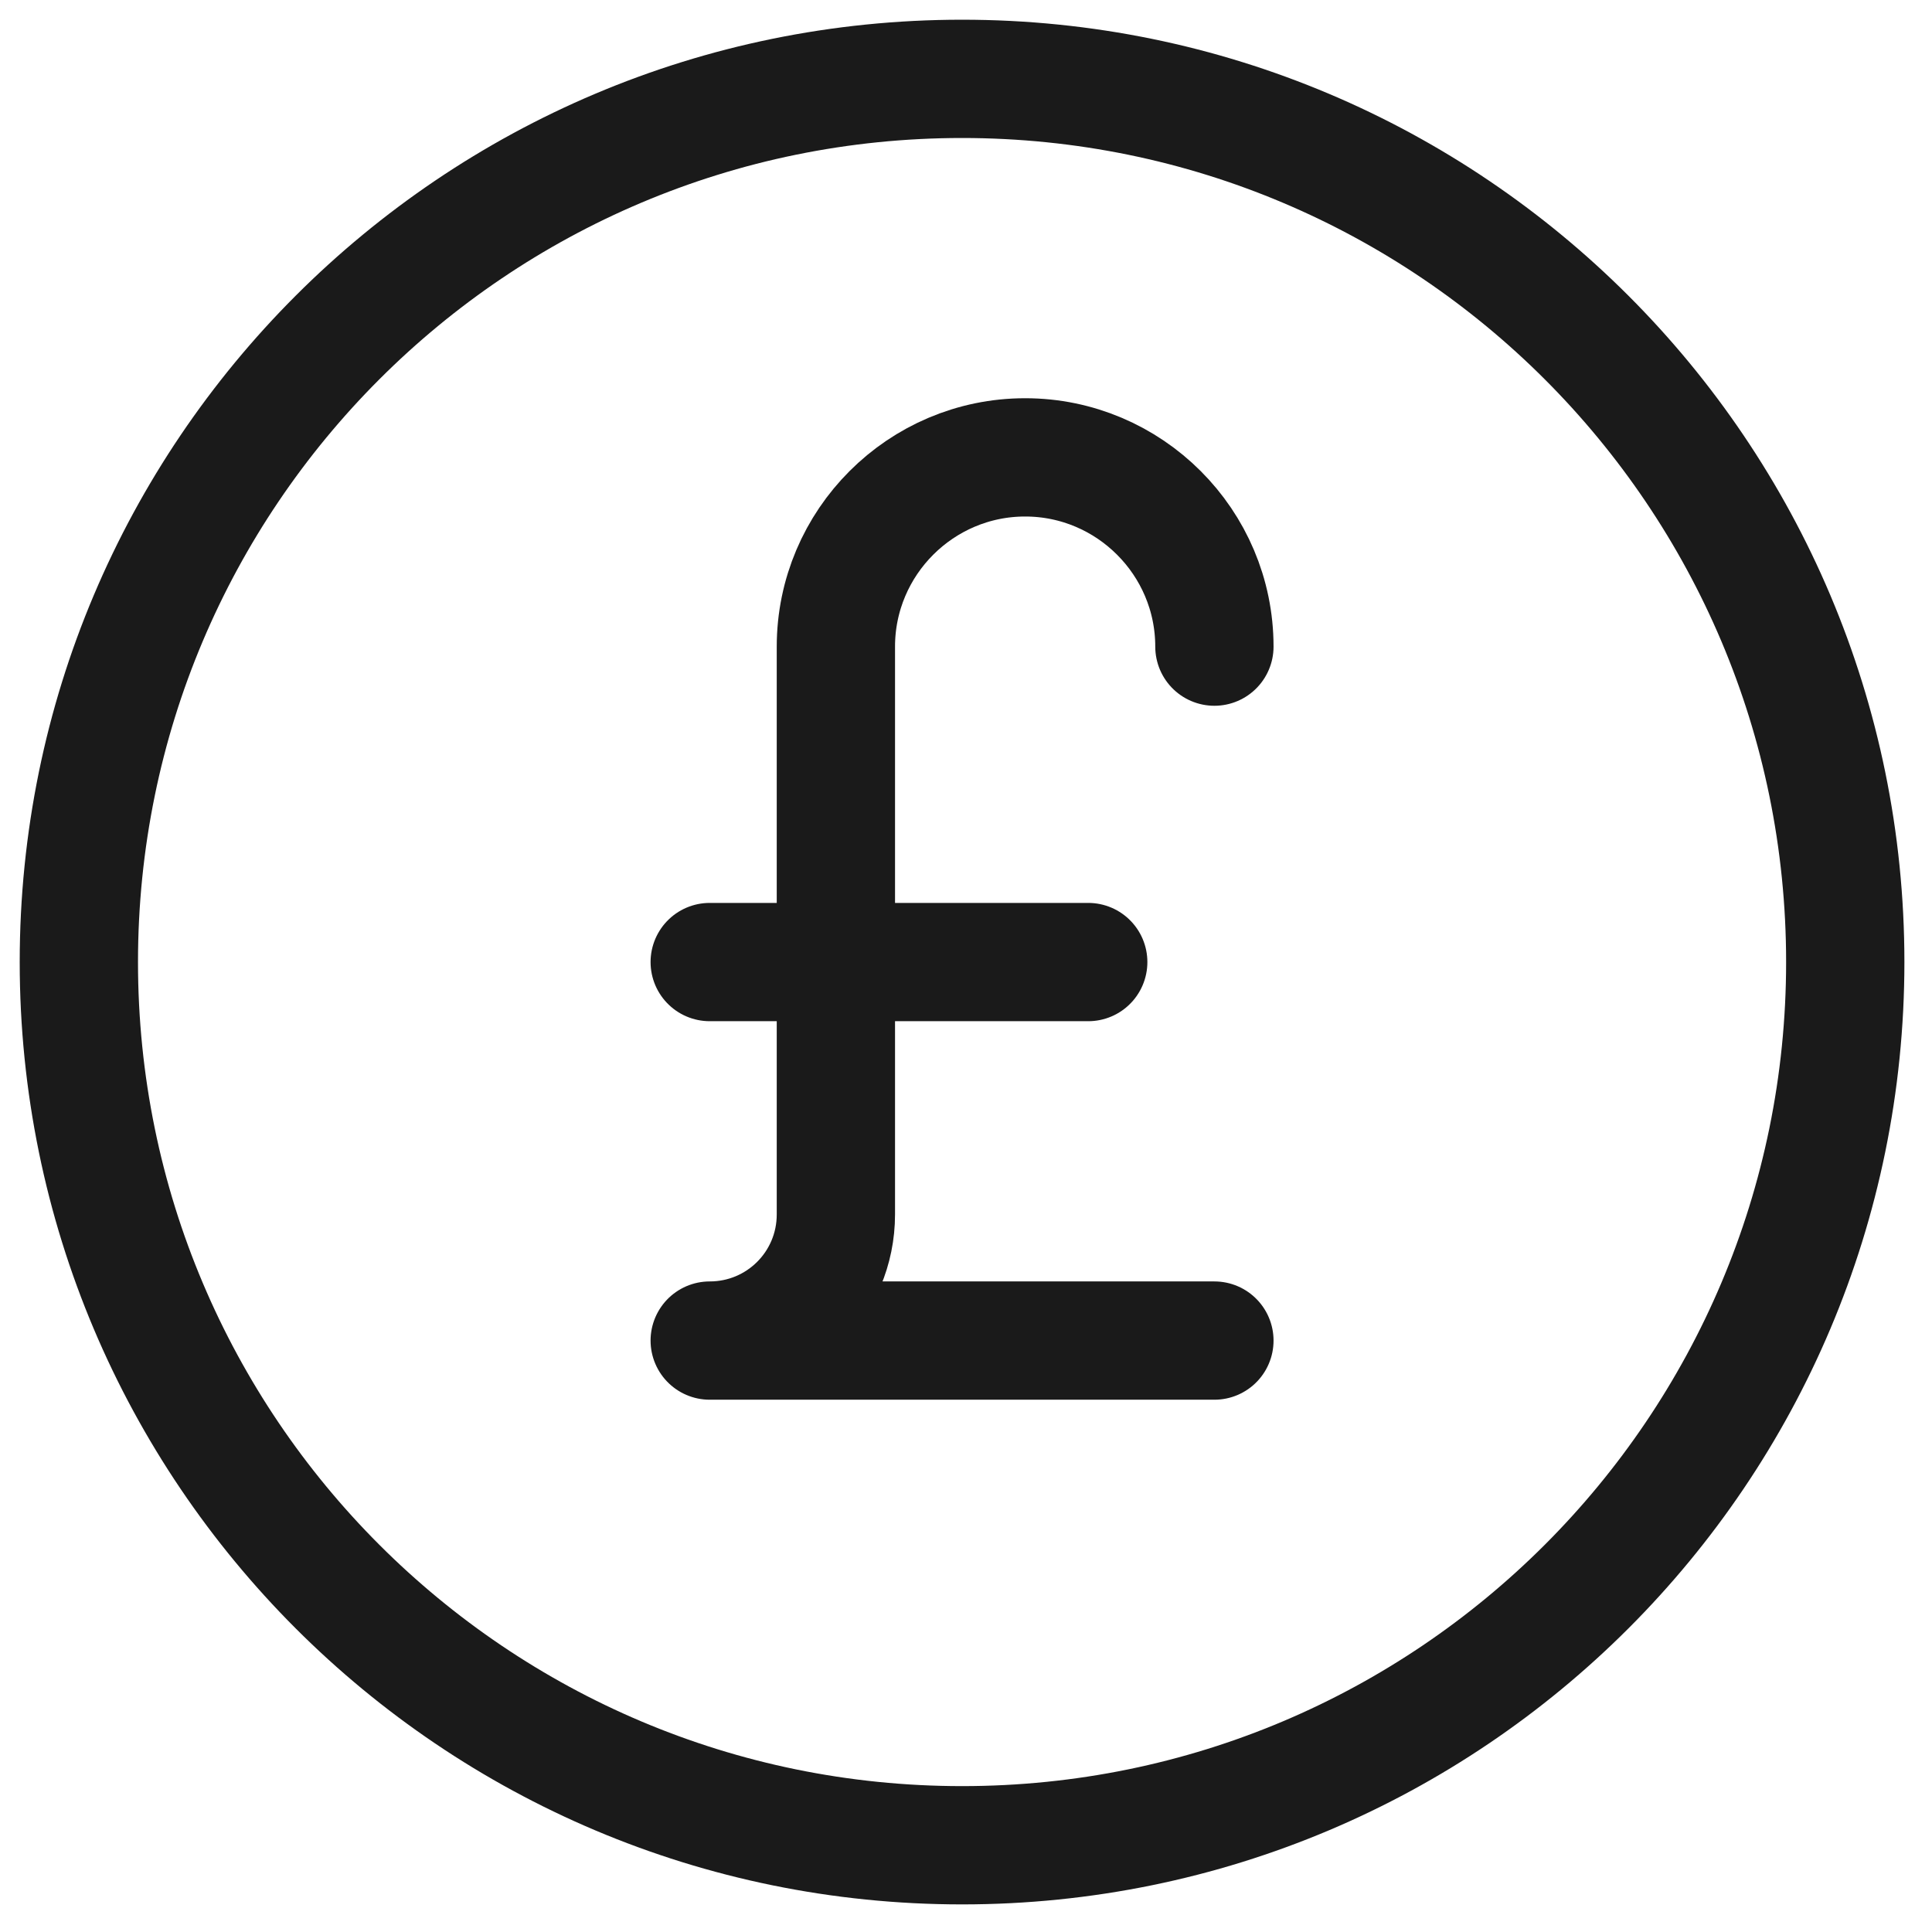
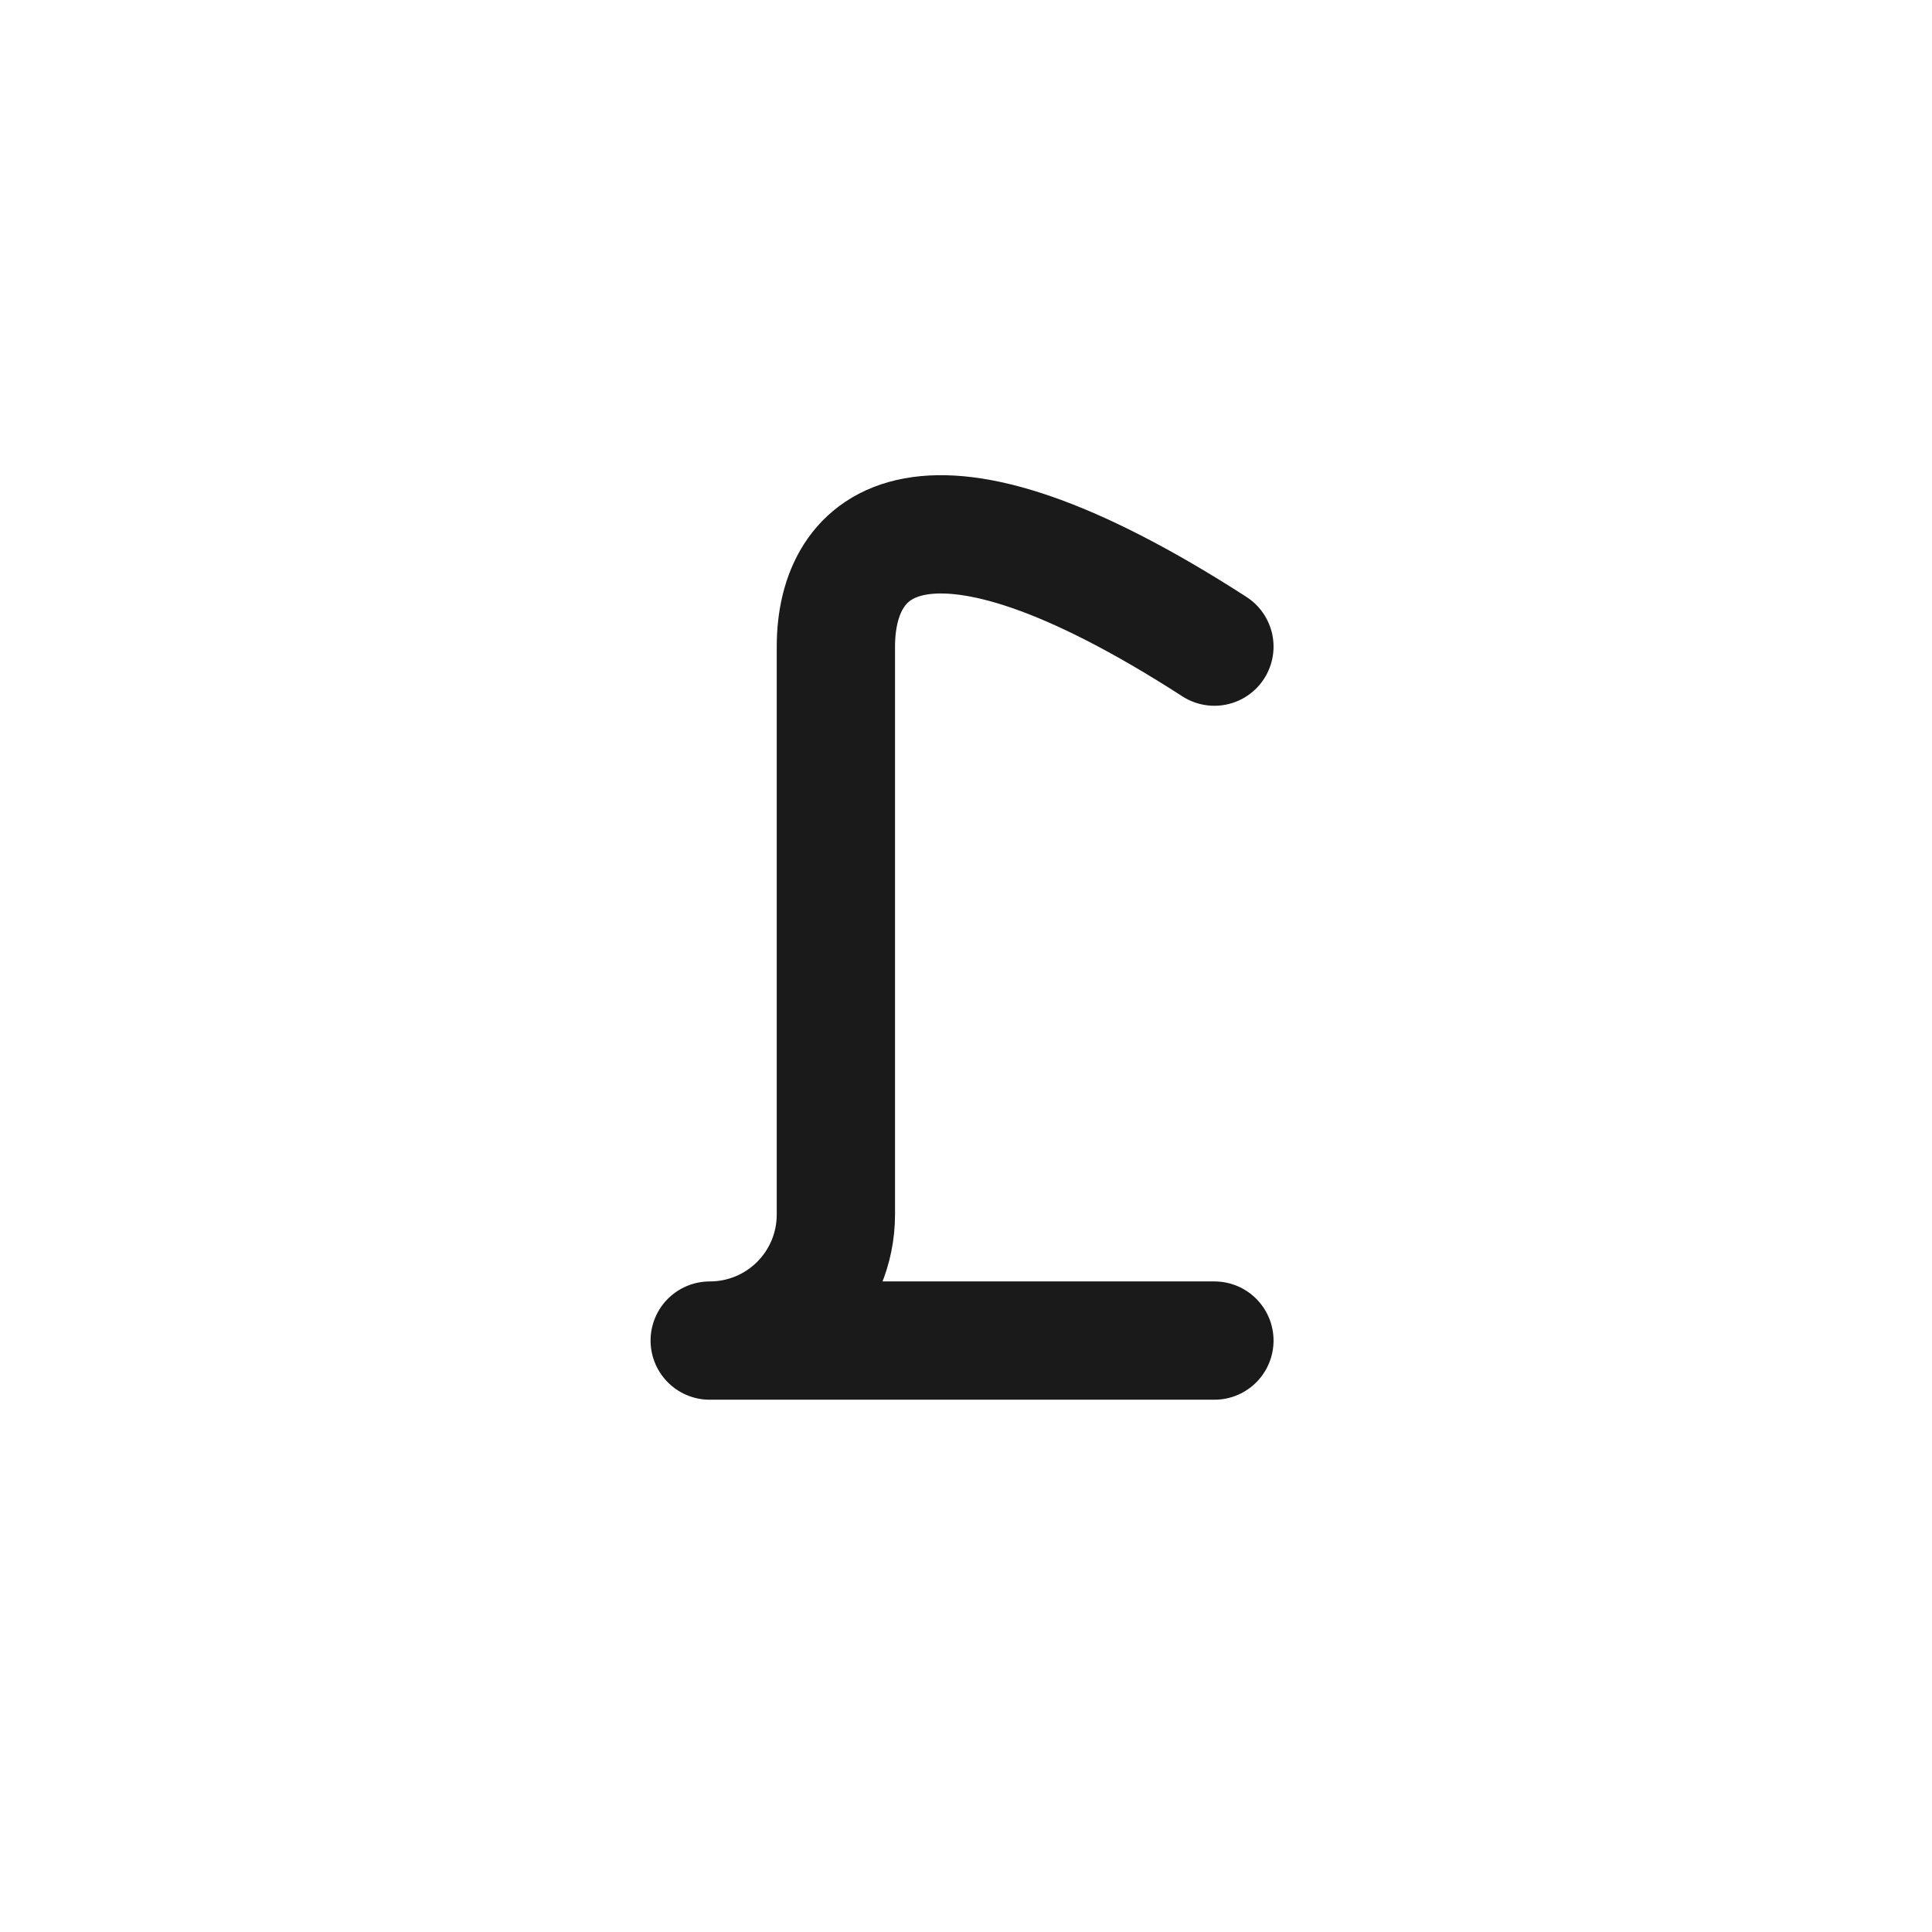
<svg xmlns="http://www.w3.org/2000/svg" width="49" height="49" viewBox="0 0 49 49" fill="none">
-   <path d="M24.4 46.8C36.773 46.8 46.8 36.773 46.8 24.4C46.8 12.027 36.773 2 24.4 2C12.027 2 2 12.027 2 24.4C2 36.773 12.027 46.8 24.4 46.8Z" stroke="#1A1A1A" stroke-width="3" stroke-linecap="round" stroke-linejoin="round" />
-   <path d="M30.8 16.4C30.8 13.755 28.645 11.6 26 11.6C23.355 11.6 21.2 13.755 21.2 16.4V30.8C21.2 32.571 19.771 34 18 34H30.8" stroke="#1A1A1A" stroke-width="3" stroke-linecap="round" stroke-linejoin="round" />
-   <path d="M18 24.4H27.6" stroke="#1A1A1A" stroke-width="3" stroke-linecap="round" stroke-linejoin="round" />
+   <path d="M30.8 16.4C23.355 11.6 21.2 13.755 21.2 16.4V30.8C21.2 32.571 19.771 34 18 34H30.8" stroke="#1A1A1A" stroke-width="3" stroke-linecap="round" stroke-linejoin="round" />
</svg>